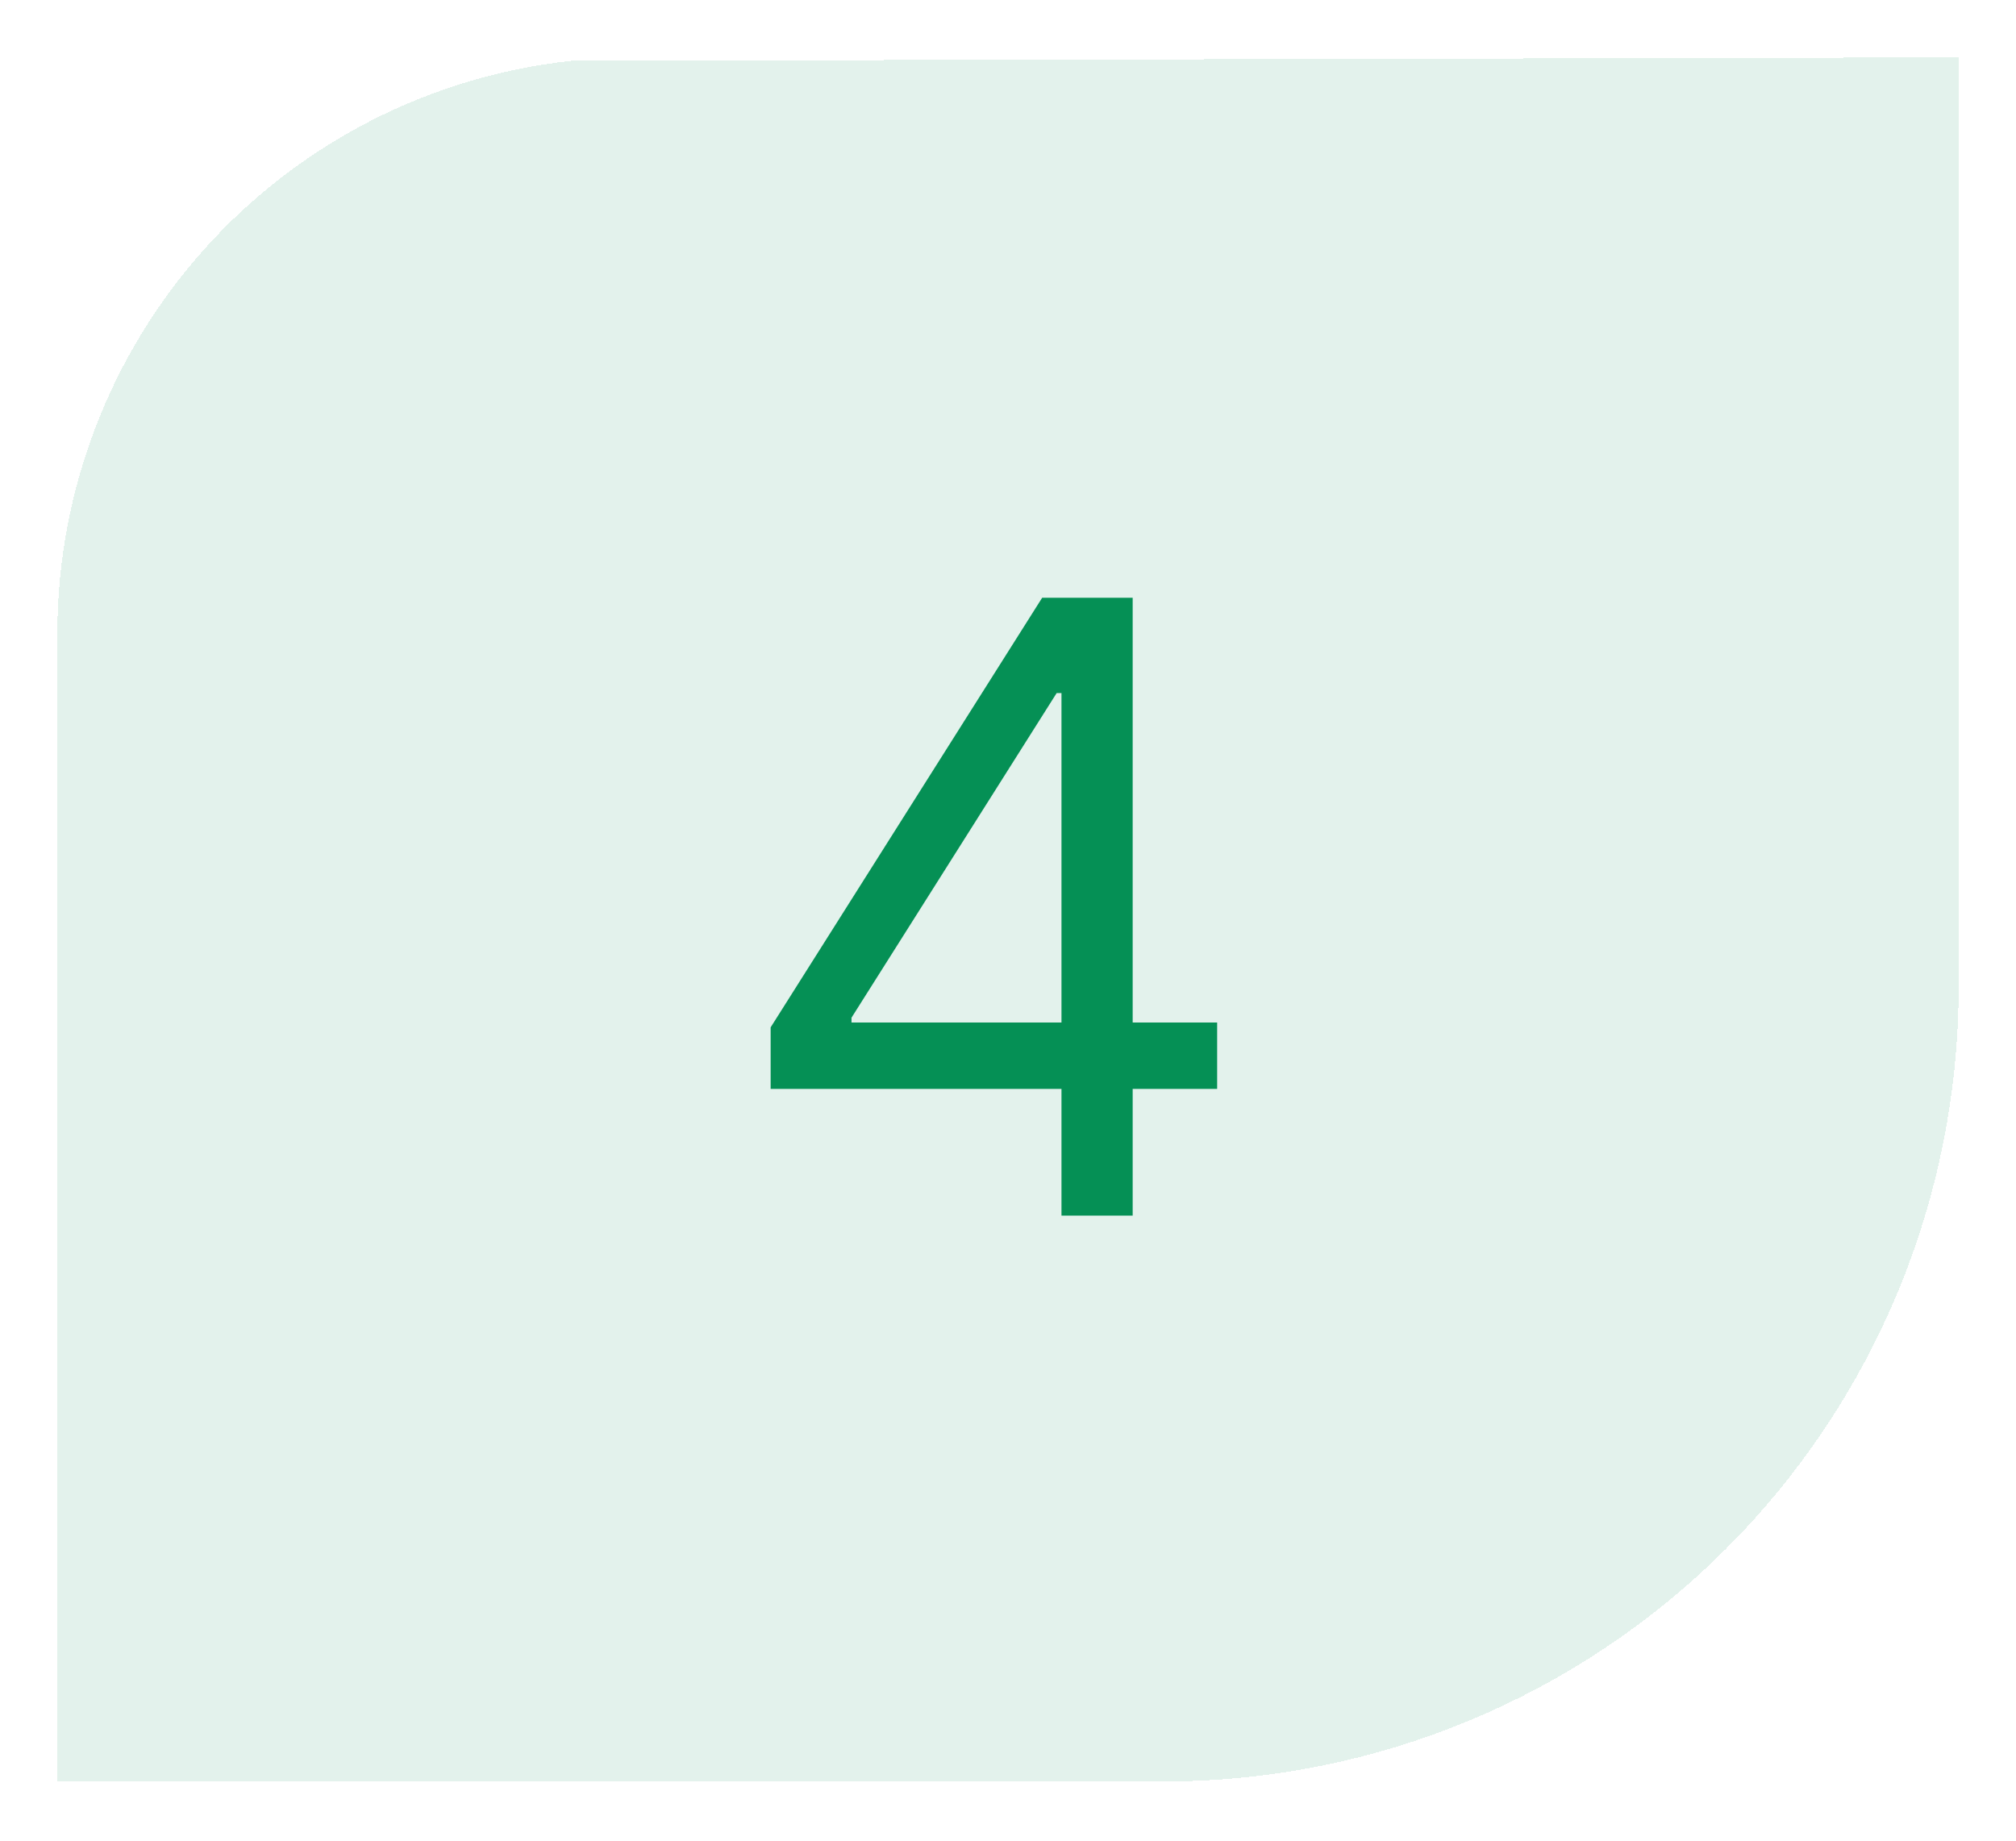
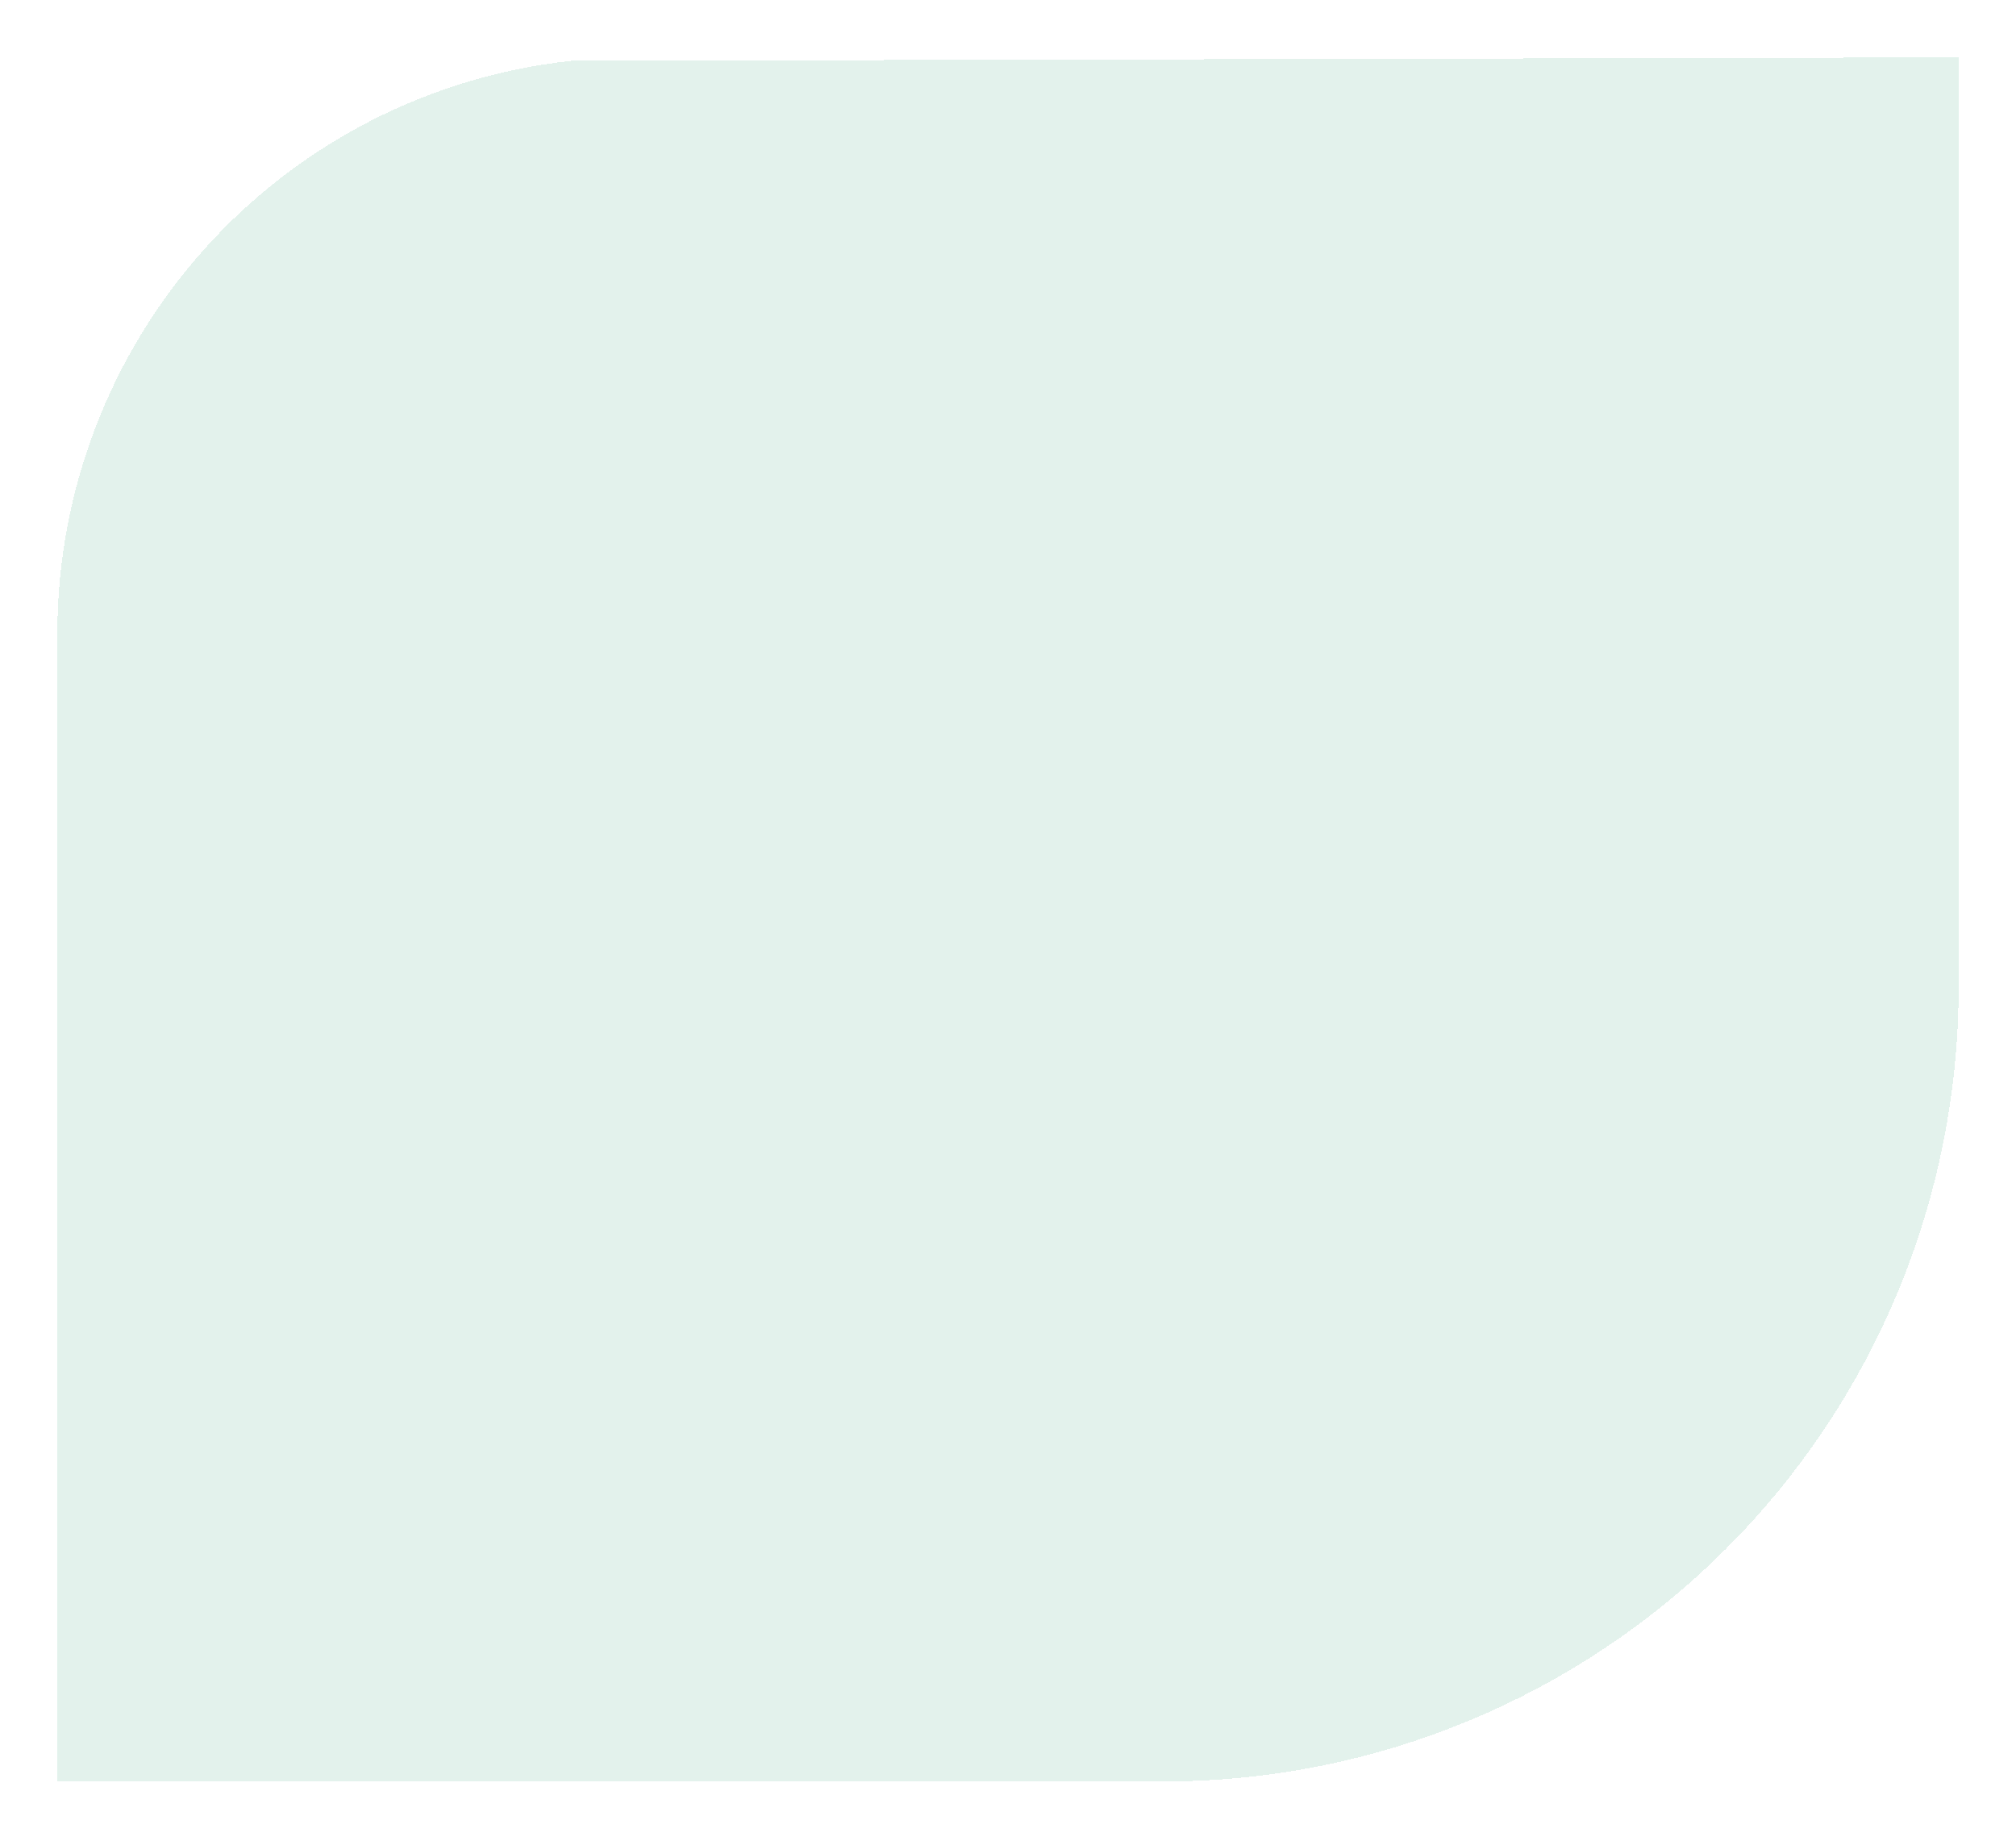
<svg xmlns="http://www.w3.org/2000/svg" width="738" height="674" viewBox="0 0 738 674" fill="none">
  <g filter="url(#filter0_d_12_14)">
    <path d="M204.091 17.279C204.73 17.735 204.091 16.822 204.091 17.279L712 16V114.658V356.463C711.976 433.533 681.356 507.44 626.868 561.944C572.38 616.449 498.483 647.093 421.414 647.141H16V226.928C15.989 174.942 35.186 124.784 69.902 86.089C104.619 47.393 152.408 22.887 204.091 17.279Z" fill="#059055" fill-opacity="0.11" shape-rendering="crispEdges" />
  </g>
-   <path d="M282.112 398.615V376.085L381.509 218.818H397.854V253.717H386.81L311.71 372.551V374.318H445.564V398.615H282.112ZM388.577 445V391.768V381.276V218.818H414.641V445H388.577Z" fill="#059055" />
  <defs>
    <filter id="filter0_d_12_14" x="0" y="0" width="738" height="673.141" filterUnits="userSpaceOnUse" color-interpolation-filters="sRGB">
      <feFlood flood-opacity="0" result="BackgroundImageFix" />
      <feColorMatrix in="SourceAlpha" type="matrix" values="0 0 0 0 0 0 0 0 0 0 0 0 0 0 0 0 0 0 127 0" result="hardAlpha" />
      <feOffset dx="5" dy="5" />
      <feGaussianBlur stdDeviation="10.5" />
      <feComposite in2="hardAlpha" operator="out" />
      <feColorMatrix type="matrix" values="0 0 0 0 0 0 0 0 0 0 0 0 0 0 0 0 0 0 0.25 0" />
      <feBlend mode="normal" in2="BackgroundImageFix" result="effect1_dropShadow_12_14" />
      <feBlend mode="normal" in="SourceGraphic" in2="effect1_dropShadow_12_14" result="shape" />
    </filter>
  </defs>
</svg>